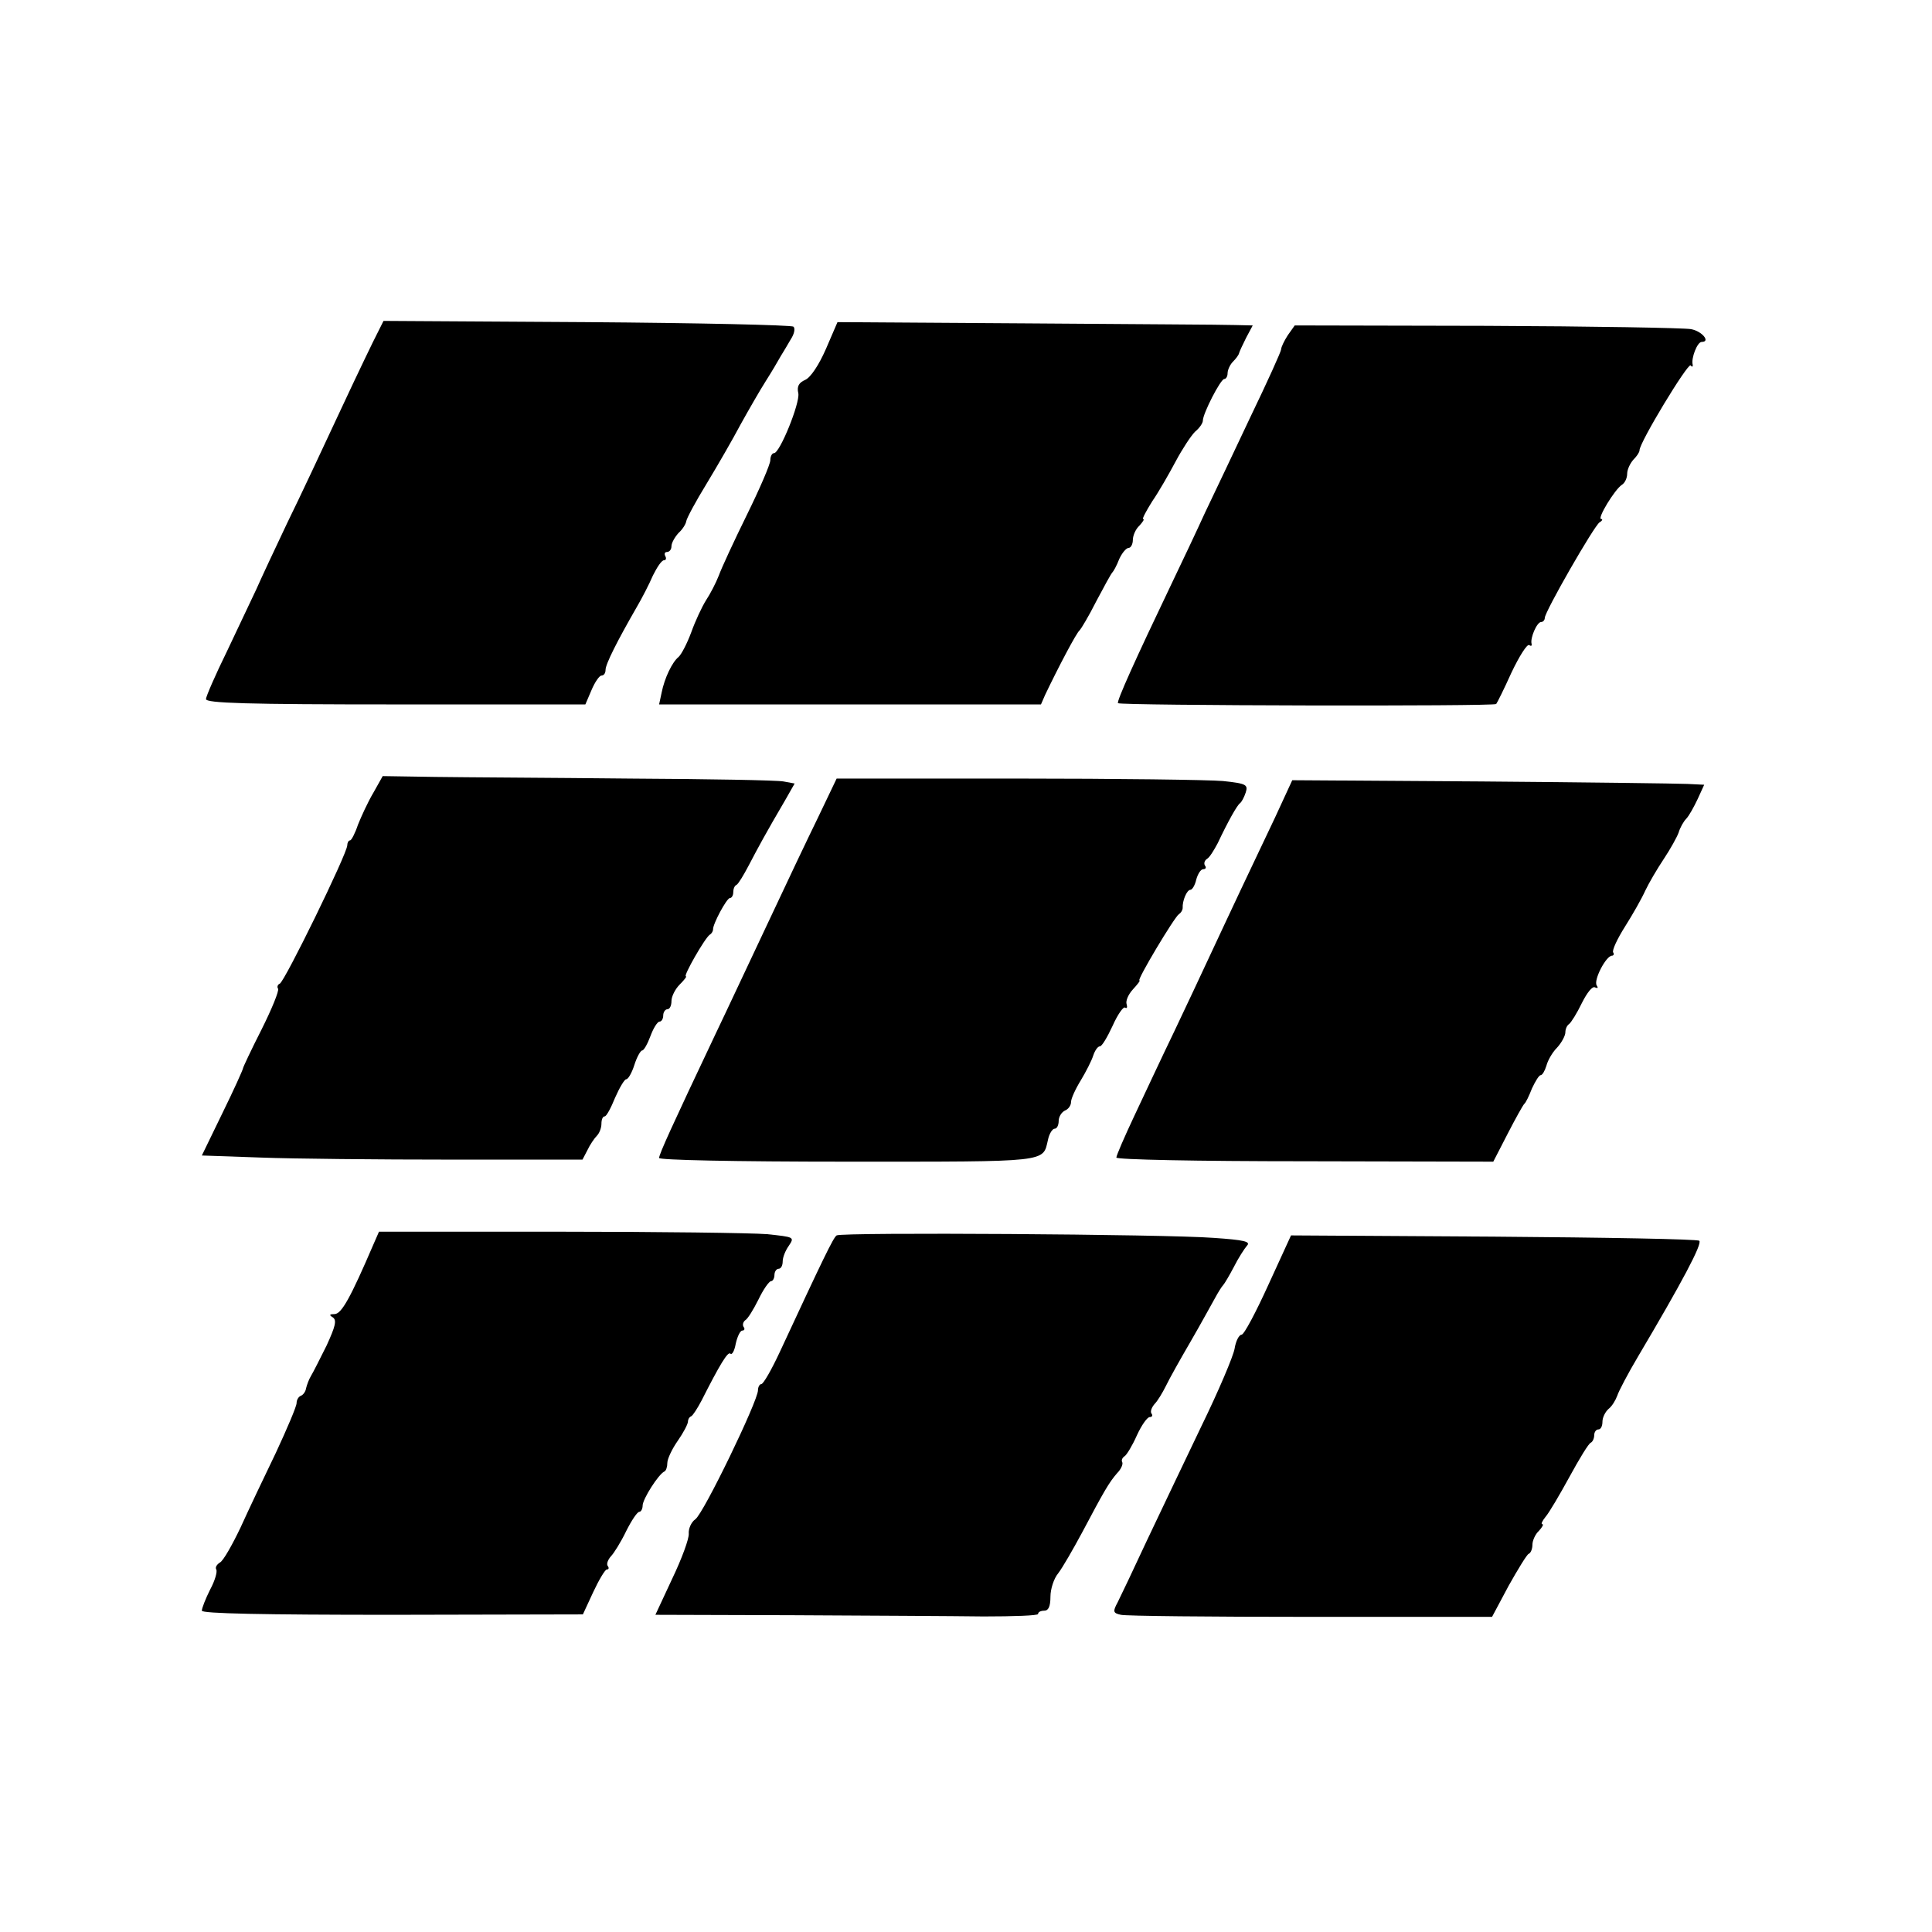
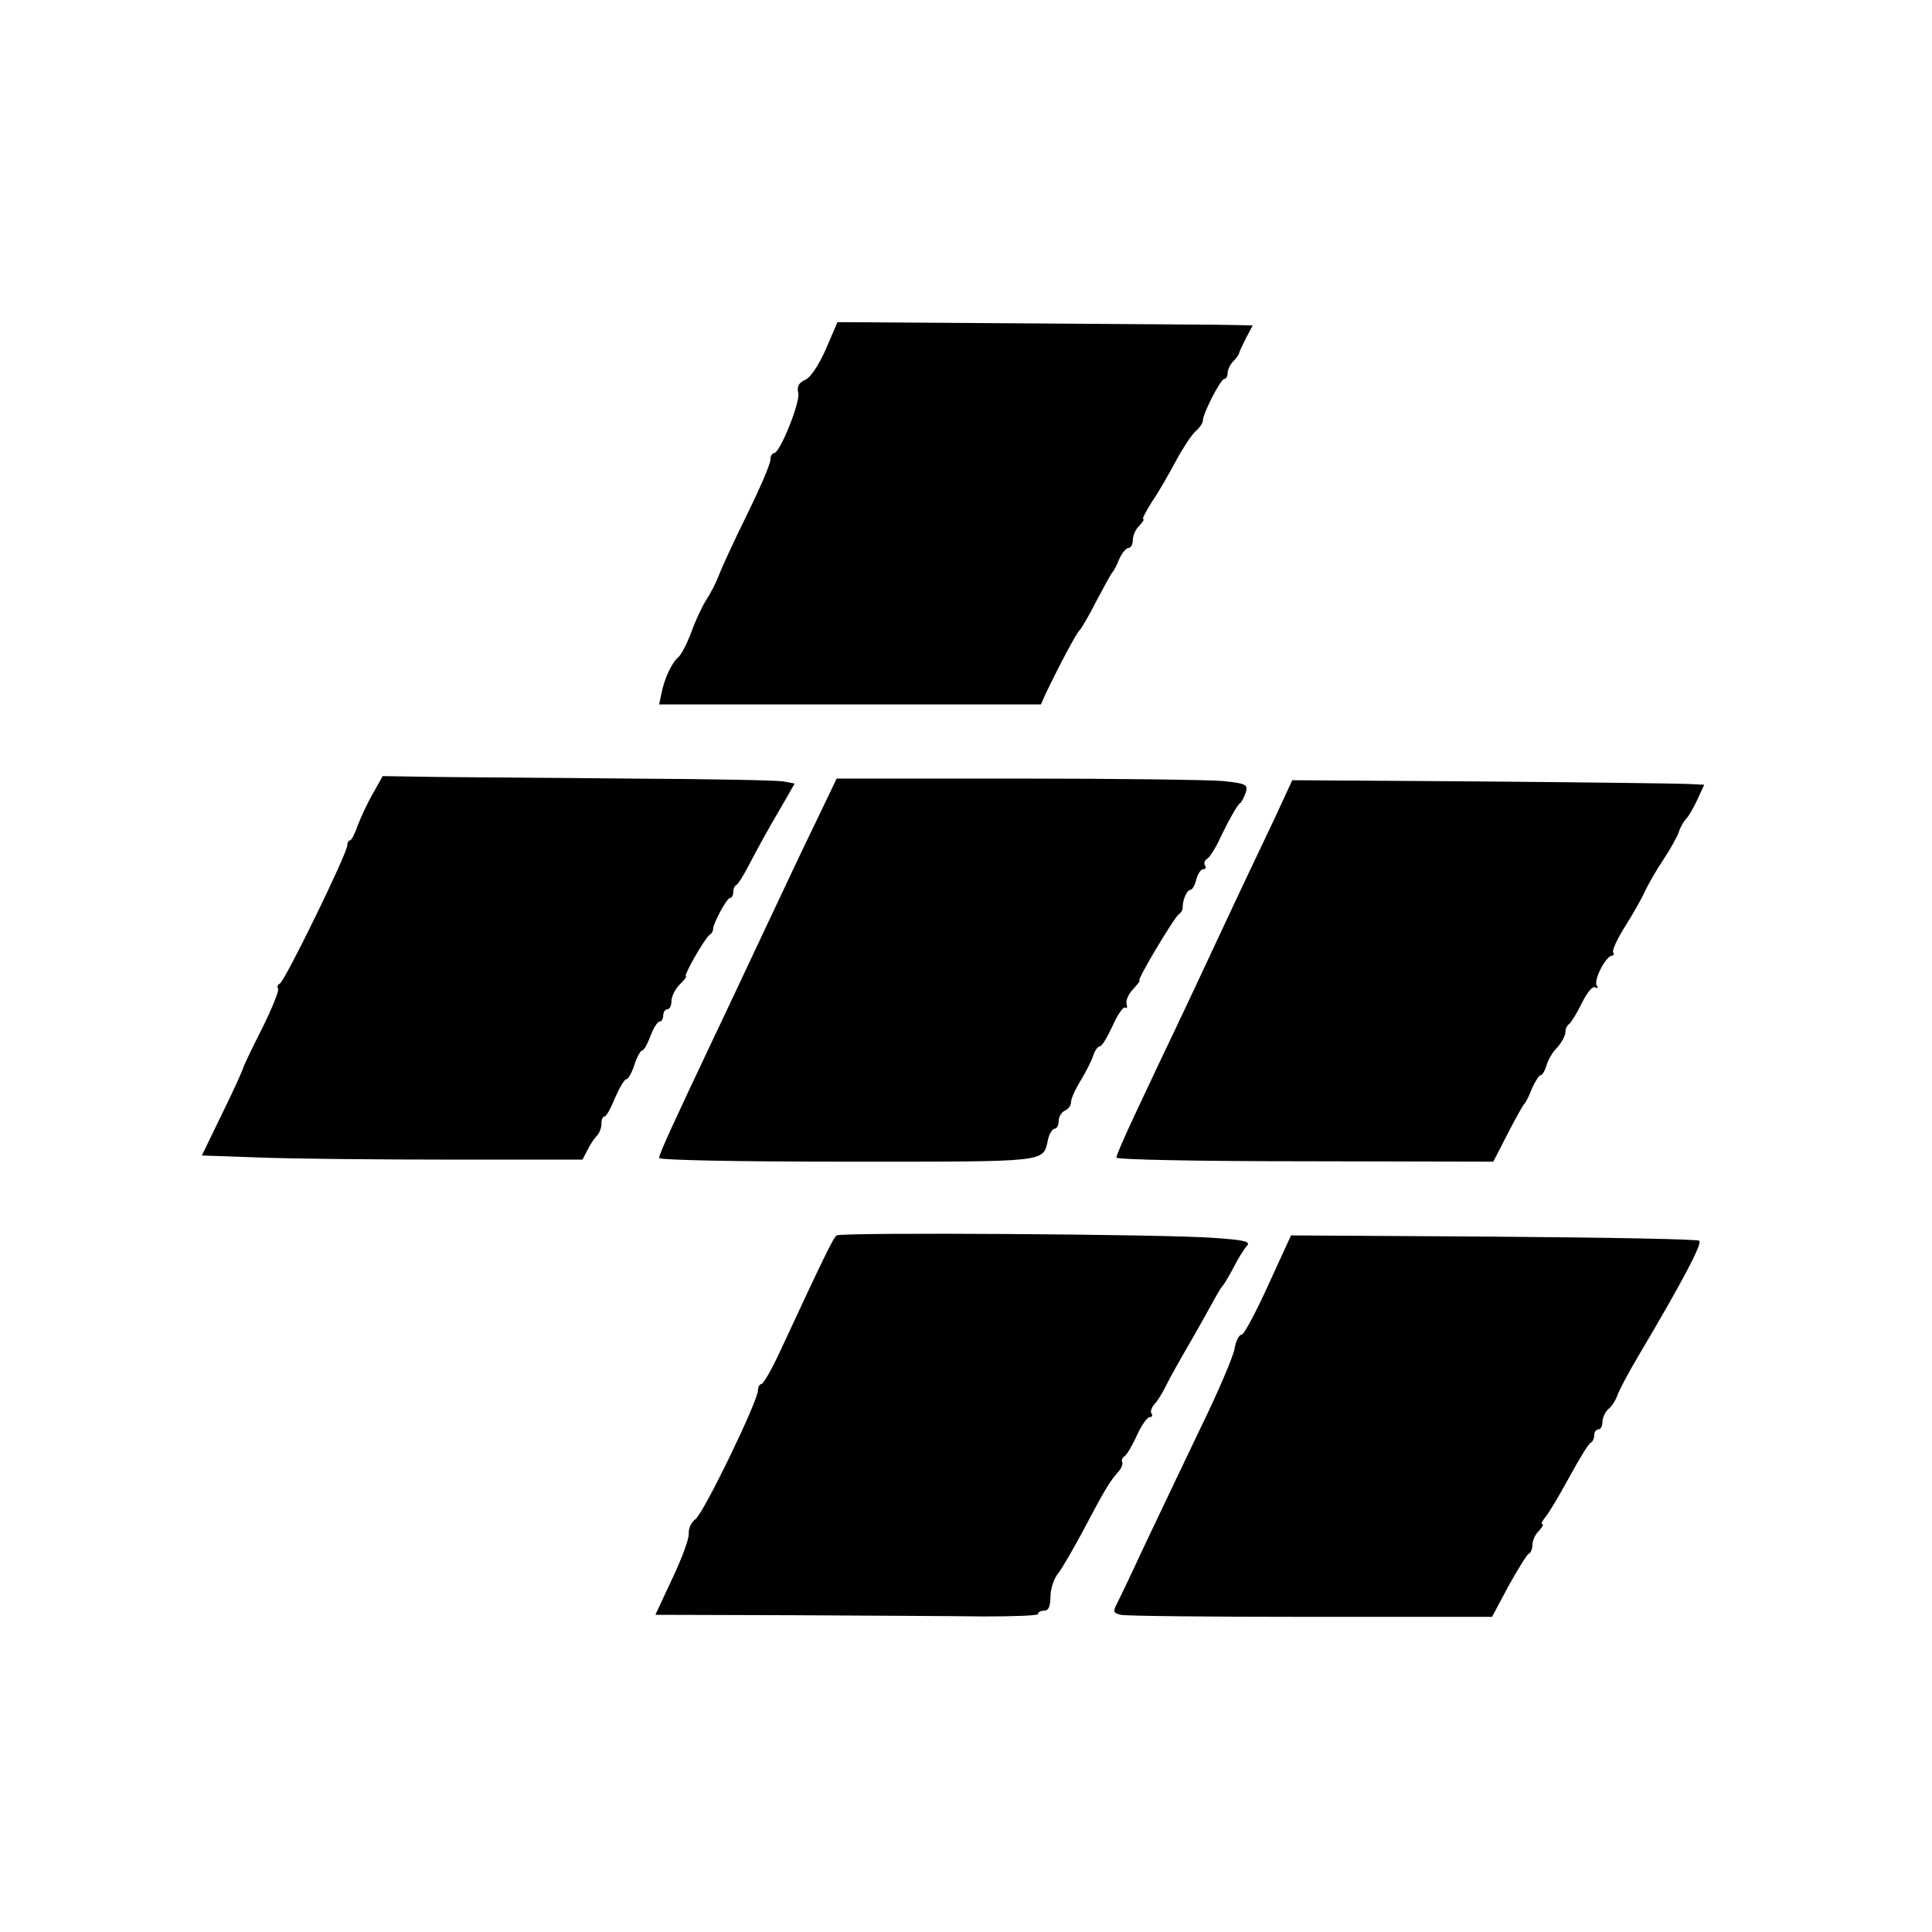
<svg xmlns="http://www.w3.org/2000/svg" version="1.0" width="469pt" height="469pt" viewBox="0 0 469 469" preserveAspectRatio="xMidYMid meet">
  <g transform="translate(0,469) scale(0.1,-0.1)" fill="#000000" stroke="none">
-     <path d="M917 3883 c-8 -15 -49 -100 -90 -188 -41 -88 -99 -212 -130 -275 -30 -63 -64 -136 -75 -161 -12 -25 -44 -93 -71 -150 -28 -57 -51 -110 -51 -116 0 -10 99 -13 461 -13 l460 0 15 35 c8 19 19 35 24 35 6 0 10 6 10 14 0 14 29 71 75 151 13 22 31 57 40 78 10 20 21 37 27 37 5 0 6 5 3 10 -3 6 -1 10 4 10 6 0 11 6 11 14 0 8 8 22 17 32 10 9 18 22 19 29 1 7 23 48 50 92 26 43 63 107 82 143 20 36 47 83 61 105 14 22 30 49 36 60 7 11 18 30 25 42 8 12 11 26 6 30 -4 4 -230 9 -501 11 l-494 3 -14 -28z" />
    <path d="M2005 3843 c-17 -39 -37 -69 -50 -75 -16 -7 -21 -16 -17 -33 4 -24 -45 -145 -59 -145 -5 0 -9 -8 -9 -17 0 -10 -26 -70 -57 -133 -31 -63 -62 -130 -68 -147 -7 -18 -21 -45 -31 -60 -10 -16 -26 -50 -36 -78 -10 -27 -24 -54 -31 -60 -15 -12 -34 -51 -41 -87 l-6 -28 463 0 464 0 10 23 c30 63 77 153 84 157 3 3 22 34 40 70 19 36 36 67 39 70 3 3 11 17 17 33 7 15 17 27 23 27 5 0 10 9 10 19 0 11 7 27 16 35 8 9 13 16 9 16 -3 0 7 19 22 43 16 23 41 67 57 97 16 30 37 62 47 72 11 9 19 21 19 27 0 17 43 101 52 101 4 0 8 6 8 14 0 8 6 21 13 28 7 7 14 16 15 21 1 4 9 21 17 37 l16 30 -43 1 c-24 1 -250 2 -504 4 l-461 3 -28 -65z" />
-     <path d="M3126 3876 c-9 -14 -16 -29 -16 -34 0 -5 -33 -78 -74 -163 -40 -85 -90 -190 -111 -234 -20 -44 -56 -120 -80 -170 -89 -186 -135 -288 -131 -292 6 -6 915 -8 918 -2 2 2 19 36 37 76 19 40 38 70 43 67 5 -3 7 -2 6 3 -4 14 13 53 23 53 5 0 9 5 9 10 0 15 120 224 133 232 7 4 8 8 4 8 -11 0 33 72 50 83 7 4 13 16 13 27 0 10 7 25 15 34 8 8 15 18 15 23 0 19 117 212 124 206 4 -5 6 -3 5 2 -4 15 11 55 22 55 22 0 1 26 -26 31 -16 3 -240 7 -496 8 l-466 1 -17 -24z" />
    <path d="M906 2765 c-13 -22 -29 -57 -37 -77 -7 -21 -16 -38 -19 -38 -4 0 -7 -6 -7 -12 0 -20 -153 -333 -164 -336 -5 -2 -7 -8 -4 -12 3 -5 -15 -49 -40 -99 -25 -49 -45 -92 -45 -94 0 -3 -22 -52 -50 -109 l-50 -103 143 -5 c78 -3 286 -5 462 -5 l319 0 12 23 c6 13 17 29 23 35 6 6 11 19 11 29 0 10 3 18 8 18 4 0 15 20 25 45 11 25 23 45 27 45 5 0 14 16 20 35 6 19 15 35 19 35 4 0 13 16 20 35 7 19 17 35 22 35 5 0 9 7 9 15 0 8 5 15 10 15 6 0 10 9 10 20 0 11 9 29 20 40 11 11 18 20 15 20 -7 0 46 93 58 101 5 3 8 9 8 13 -1 12 33 76 41 76 4 0 8 6 8 14 0 8 3 16 8 18 4 2 17 23 30 48 22 42 39 74 90 161 l21 37 -27 5 c-15 3 -182 6 -372 7 -190 2 -403 3 -473 4 l-128 2 -23 -41z" />
    <path d="M1987 2708 c-25 -51 -81 -169 -125 -263 -44 -93 -100 -213 -125 -265 -107 -226 -137 -292 -137 -301 0 -5 179 -9 459 -9 492 0 472 -2 485 53 3 15 11 27 16 27 6 0 10 9 10 19 0 10 7 21 15 25 8 3 15 12 15 21 0 8 11 32 24 53 12 20 26 47 30 60 4 12 11 22 16 22 5 0 18 22 31 50 12 27 26 47 30 44 5 -3 6 1 4 8 -3 8 4 24 15 36 11 12 19 22 16 22 -7 0 85 154 96 161 5 3 9 10 9 15 -1 17 10 44 19 44 4 0 11 11 14 25 4 14 11 25 17 25 6 0 8 4 4 9 -3 5 -1 12 5 16 6 3 17 21 26 38 25 53 47 92 54 97 4 3 10 14 14 26 6 19 2 22 -55 28 -34 3 -259 6 -500 6 l-438 0 -44 -92z" />
    <path d="M3095 2705 c-23 -49 -61 -128 -83 -175 -22 -47 -56 -119 -75 -160 -19 -41 -58 -124 -87 -185 -29 -60 -72 -152 -96 -203 -24 -51 -44 -97 -44 -102 0 -5 194 -9 458 -9 l457 -1 35 68 c19 37 37 69 40 72 4 3 12 20 19 38 8 17 17 32 21 32 4 0 10 10 14 23 3 12 14 32 26 44 11 12 20 29 20 37 0 8 4 17 9 20 5 4 19 26 31 51 13 26 26 42 32 38 7 -3 8 -1 4 5 -8 13 23 72 37 72 4 0 6 4 3 8 -3 5 10 33 29 63 19 30 41 69 49 87 9 19 29 53 45 77 16 24 32 53 36 64 3 11 12 27 18 33 7 7 19 29 28 48 l16 35 -41 2 c-22 1 -247 4 -500 6 l-459 3 -42 -91z" />
-     <path d="M906 1668 c-55 -128 -77 -168 -94 -168 -12 0 -14 -2 -4 -8 10 -7 6 -22 -15 -68 -16 -32 -33 -66 -38 -74 -5 -8 -10 -22 -12 -30 -1 -8 -7 -16 -12 -18 -6 -2 -11 -10 -11 -18 0 -8 -23 -62 -50 -120 -28 -58 -67 -140 -86 -182 -20 -42 -42 -81 -50 -85 -8 -5 -12 -12 -9 -17 3 -5 -3 -27 -15 -49 -11 -22 -20 -45 -20 -51 0 -7 149 -10 463 -10 l462 1 25 54 c14 30 29 55 33 55 5 0 6 4 2 9 -3 5 1 15 8 23 7 7 24 34 37 61 13 26 27 47 32 47 4 0 8 7 8 15 0 16 39 77 53 83 4 2 7 11 7 21 0 9 11 33 25 53 14 20 25 41 25 47 0 5 3 11 8 13 4 2 15 19 25 38 44 87 64 120 70 114 4 -4 10 7 13 24 4 18 11 32 16 32 5 0 7 4 3 9 -3 5 -1 12 4 16 6 3 20 26 32 50 12 25 26 45 31 45 4 0 8 7 8 15 0 8 5 15 10 15 6 0 10 8 10 18 0 10 7 27 15 38 14 21 13 21 -53 28 -37 3 -264 6 -504 6 l-438 0 -14 -32z" />
    <path d="M2031 1691 c-8 -5 -33 -57 -138 -283 -20 -43 -40 -78 -45 -78 -4 0 -8 -7 -8 -15 0 -26 -132 -299 -152 -313 -10 -7 -17 -23 -16 -35 1 -12 -17 -61 -40 -109 l-41 -88 332 -1 c183 -1 392 -2 465 -3 72 0 132 2 132 6 0 5 7 8 15 8 10 0 15 10 15 34 0 18 8 44 19 57 10 13 36 58 58 99 53 100 65 121 85 144 10 10 15 23 12 27 -2 4 0 10 6 14 5 3 19 26 30 51 11 24 25 44 31 44 6 0 8 4 4 9 -3 5 1 15 8 23 7 7 19 27 27 43 8 17 35 65 60 108 25 43 51 91 59 105 8 15 17 29 20 32 3 3 15 23 26 44 11 22 26 45 32 52 10 10 -7 14 -81 19 -115 9 -902 14 -915 6z" />
    <path d="M3079 1571 c-30 -66 -59 -121 -65 -121 -6 0 -14 -15 -17 -34 -3 -18 -39 -103 -80 -187 -41 -85 -100 -210 -133 -279 -32 -69 -64 -136 -71 -150 -12 -22 -11 -26 8 -30 11 -3 218 -5 461 -5 l440 0 40 75 c23 41 45 77 49 78 5 2 9 12 9 22 0 10 7 26 16 34 8 9 12 16 8 16 -4 0 0 8 8 18 8 9 34 53 58 97 24 44 47 82 52 83 4 2 8 10 8 18 0 8 5 14 10 14 6 0 10 8 10 19 0 10 7 24 15 31 8 6 17 21 21 32 3 10 26 54 51 96 106 179 156 273 148 280 -4 4 -228 8 -499 10 l-492 3 -55 -120z" />
  </g>
</svg>